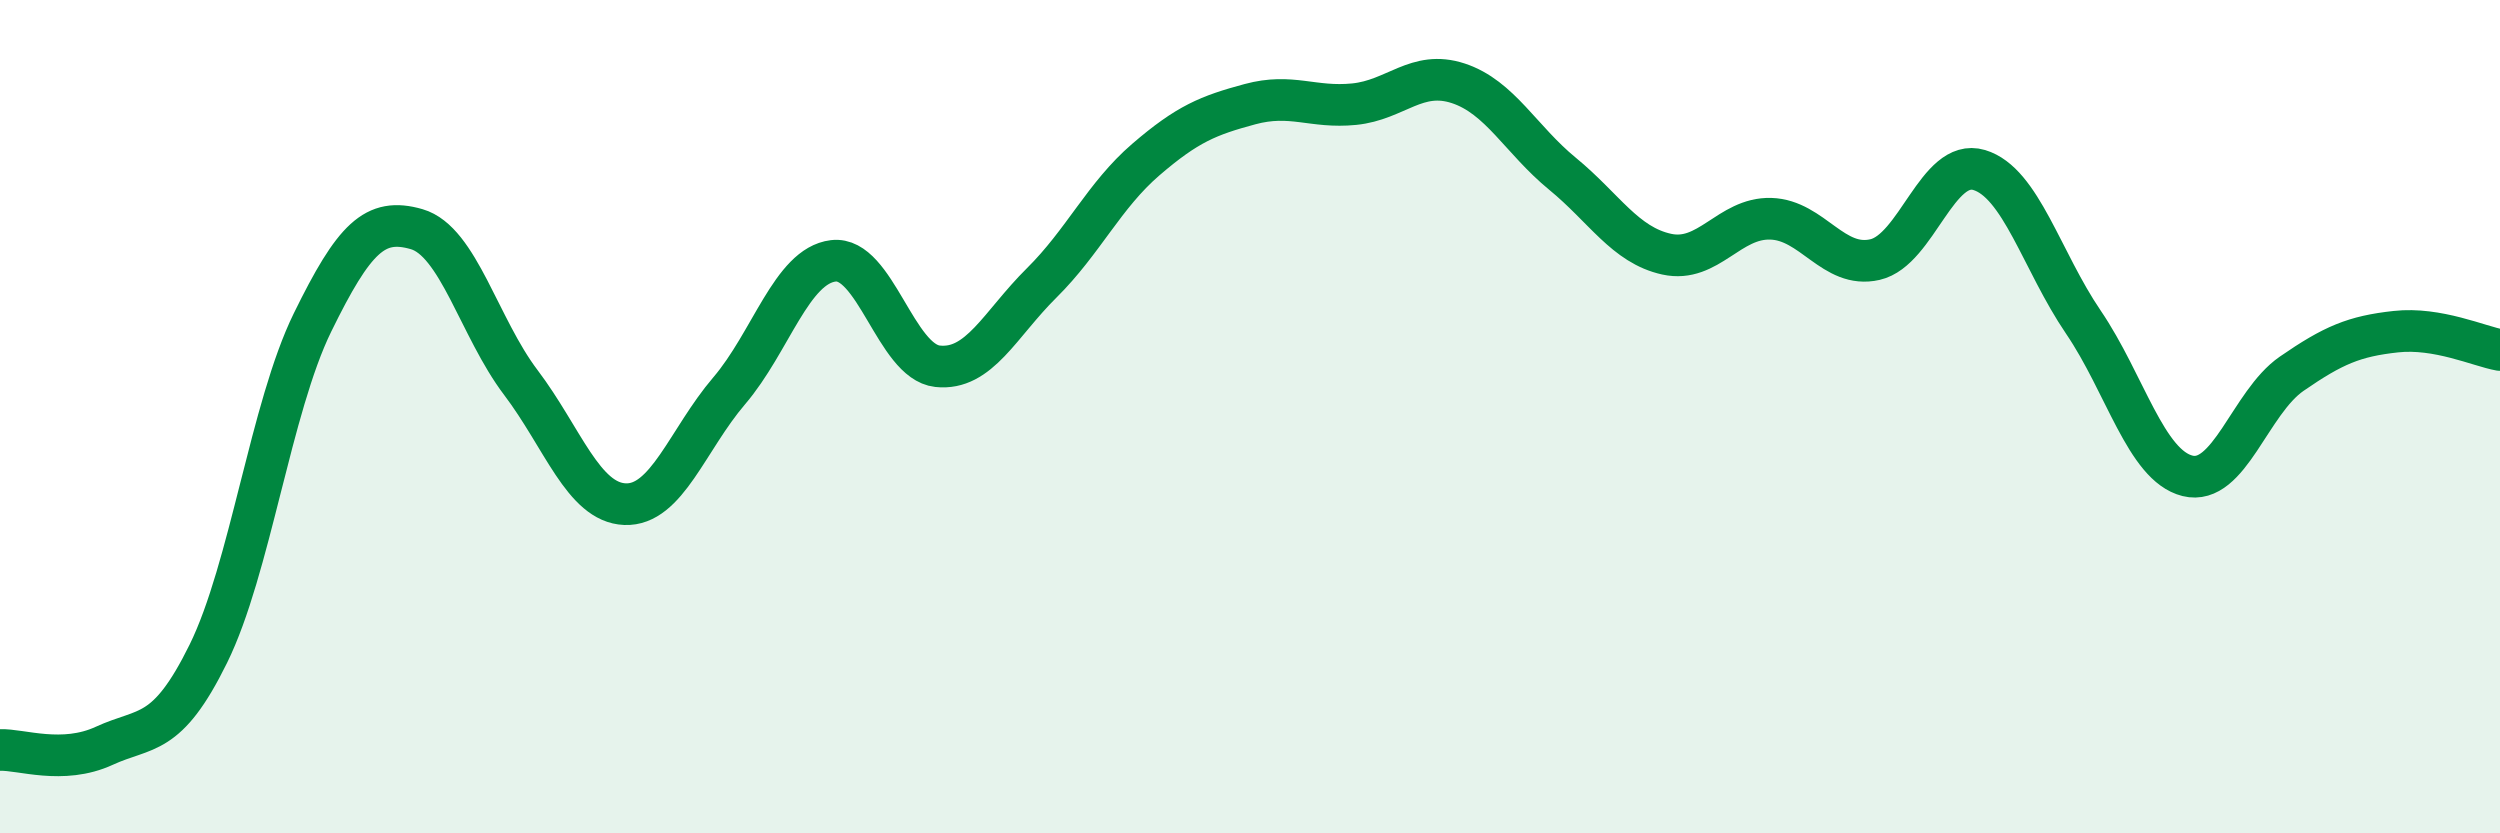
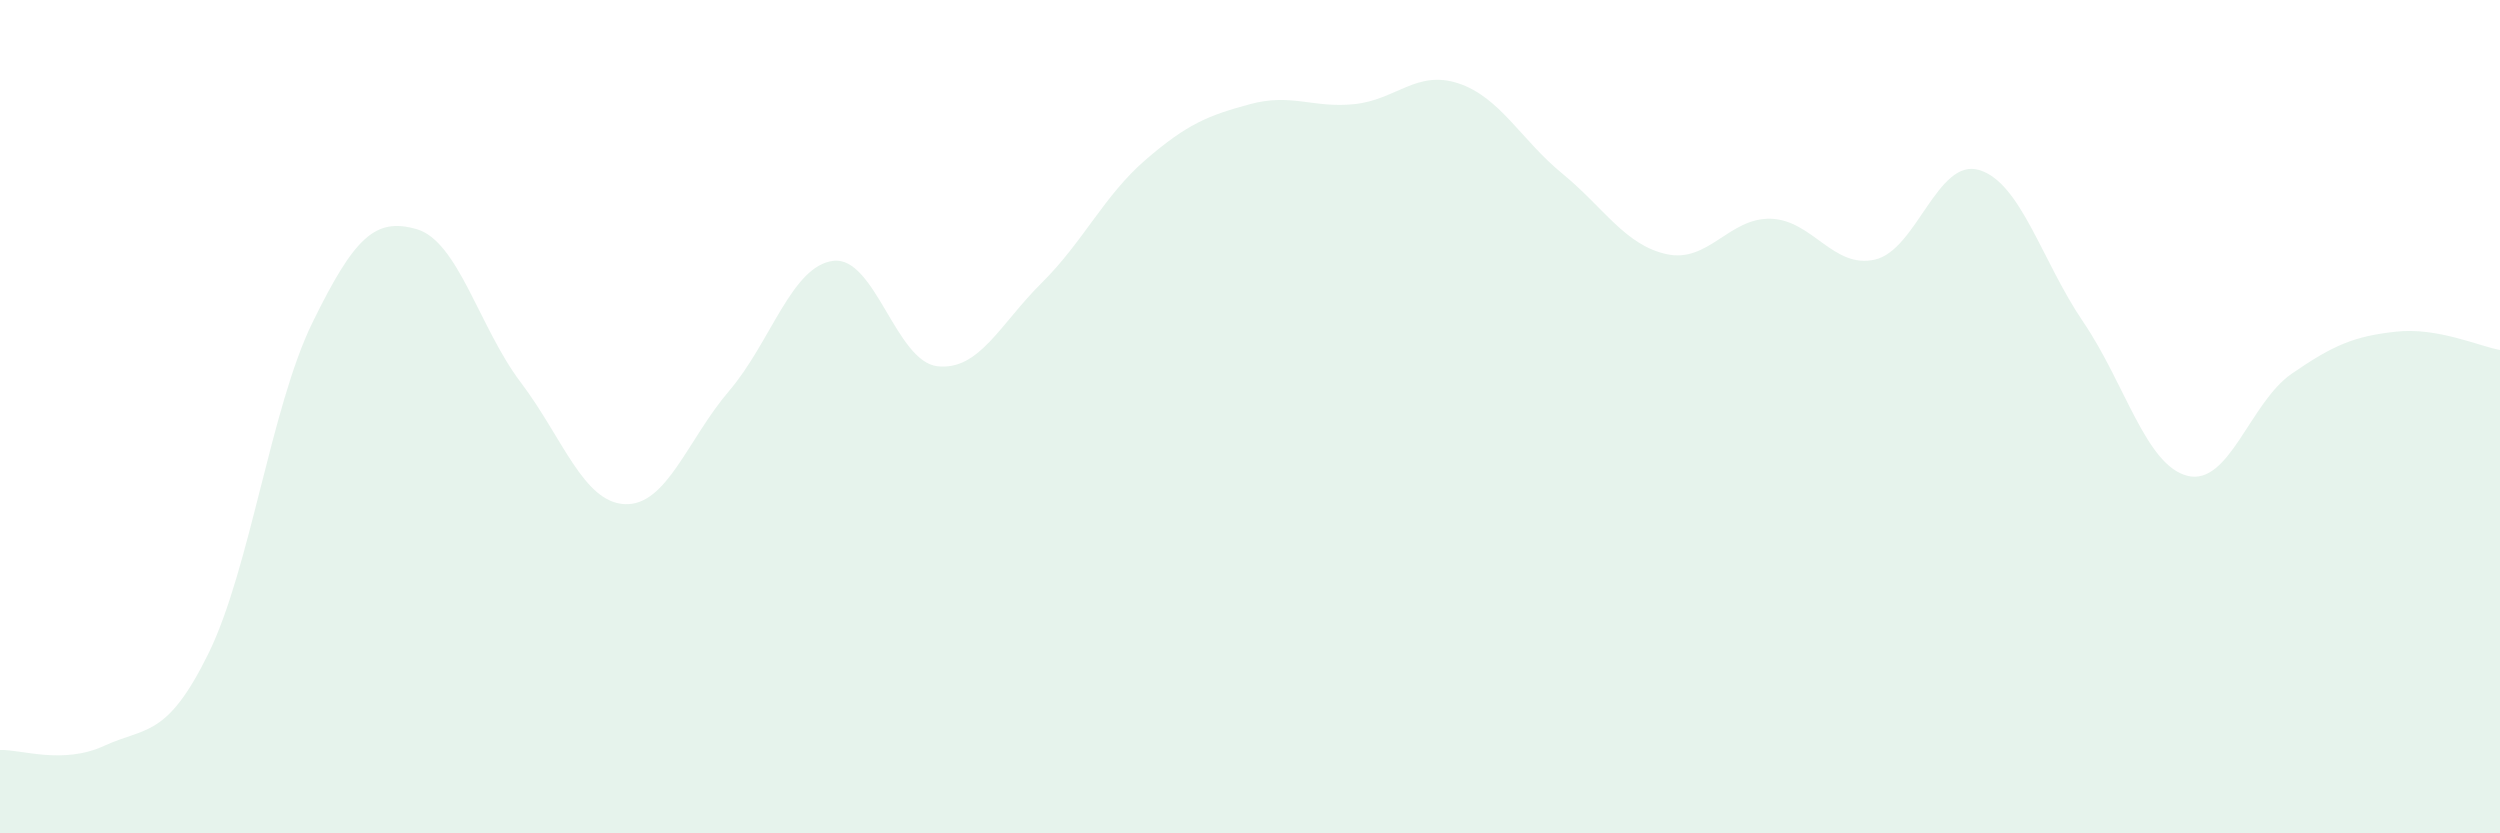
<svg xmlns="http://www.w3.org/2000/svg" width="60" height="20" viewBox="0 0 60 20">
  <path d="M 0,18 C 0.5,17.98 1.5,18.36 2.5,17.9 C 3.5,17.44 4,17.72 5,15.69 C 6,13.66 6.5,9.78 7.5,7.74 C 8.5,5.7 9,5.21 10,5.5 C 11,5.79 11.5,7.86 12.5,9.18 C 13.5,10.5 14,12.06 15,12.1 C 16,12.14 16.5,10.55 17.5,9.38 C 18.5,8.21 19,6.38 20,6.26 C 21,6.14 21.5,8.68 22.5,8.79 C 23.5,8.9 24,7.78 25,6.79 C 26,5.8 26.5,4.69 27.5,3.83 C 28.5,2.97 29,2.77 30,2.5 C 31,2.23 31.5,2.6 32.5,2.5 C 33.5,2.4 34,1.67 35,2 C 36,2.33 36.5,3.35 37.5,4.17 C 38.5,4.99 39,5.88 40,6.1 C 41,6.32 41.5,5.22 42.5,5.25 C 43.5,5.28 44,6.46 45,6.23 C 46,6 46.5,3.78 47.5,4.08 C 48.5,4.38 49,6.26 50,7.73 C 51,9.2 51.5,11.17 52.5,11.42 C 53.5,11.67 54,9.66 55,8.97 C 56,8.28 56.5,8.07 57.5,7.96 C 58.5,7.85 59.5,8.31 60,8.4L60 20L0 20Z" fill="#008740" opacity="0.1" stroke-linecap="round" stroke-linejoin="round" />
-   <path d="M 0,18 C 0.5,17.98 1.5,18.36 2.5,17.9 C 3.5,17.44 4,17.72 5,15.69 C 6,13.66 6.5,9.78 7.5,7.74 C 8.5,5.7 9,5.21 10,5.5 C 11,5.79 11.5,7.86 12.5,9.18 C 13.5,10.5 14,12.06 15,12.1 C 16,12.14 16.5,10.55 17.5,9.38 C 18.5,8.21 19,6.38 20,6.26 C 21,6.14 21.5,8.68 22.5,8.79 C 23.5,8.9 24,7.78 25,6.79 C 26,5.8 26.5,4.69 27.5,3.83 C 28.5,2.97 29,2.77 30,2.5 C 31,2.23 31.5,2.6 32.5,2.5 C 33.5,2.4 34,1.67 35,2 C 36,2.33 36.5,3.35 37.5,4.17 C 38.5,4.99 39,5.88 40,6.1 C 41,6.32 41.5,5.22 42.5,5.25 C 43.5,5.28 44,6.46 45,6.23 C 46,6 46.5,3.78 47.5,4.08 C 48.5,4.38 49,6.26 50,7.73 C 51,9.2 51.5,11.17 52.5,11.42 C 53.5,11.67 54,9.66 55,8.97 C 56,8.28 56.5,8.07 57.5,7.96 C 58.5,7.85 59.5,8.31 60,8.4" stroke="#008740" stroke-width="1" fill="none" stroke-linecap="round" stroke-linejoin="round" />
</svg>